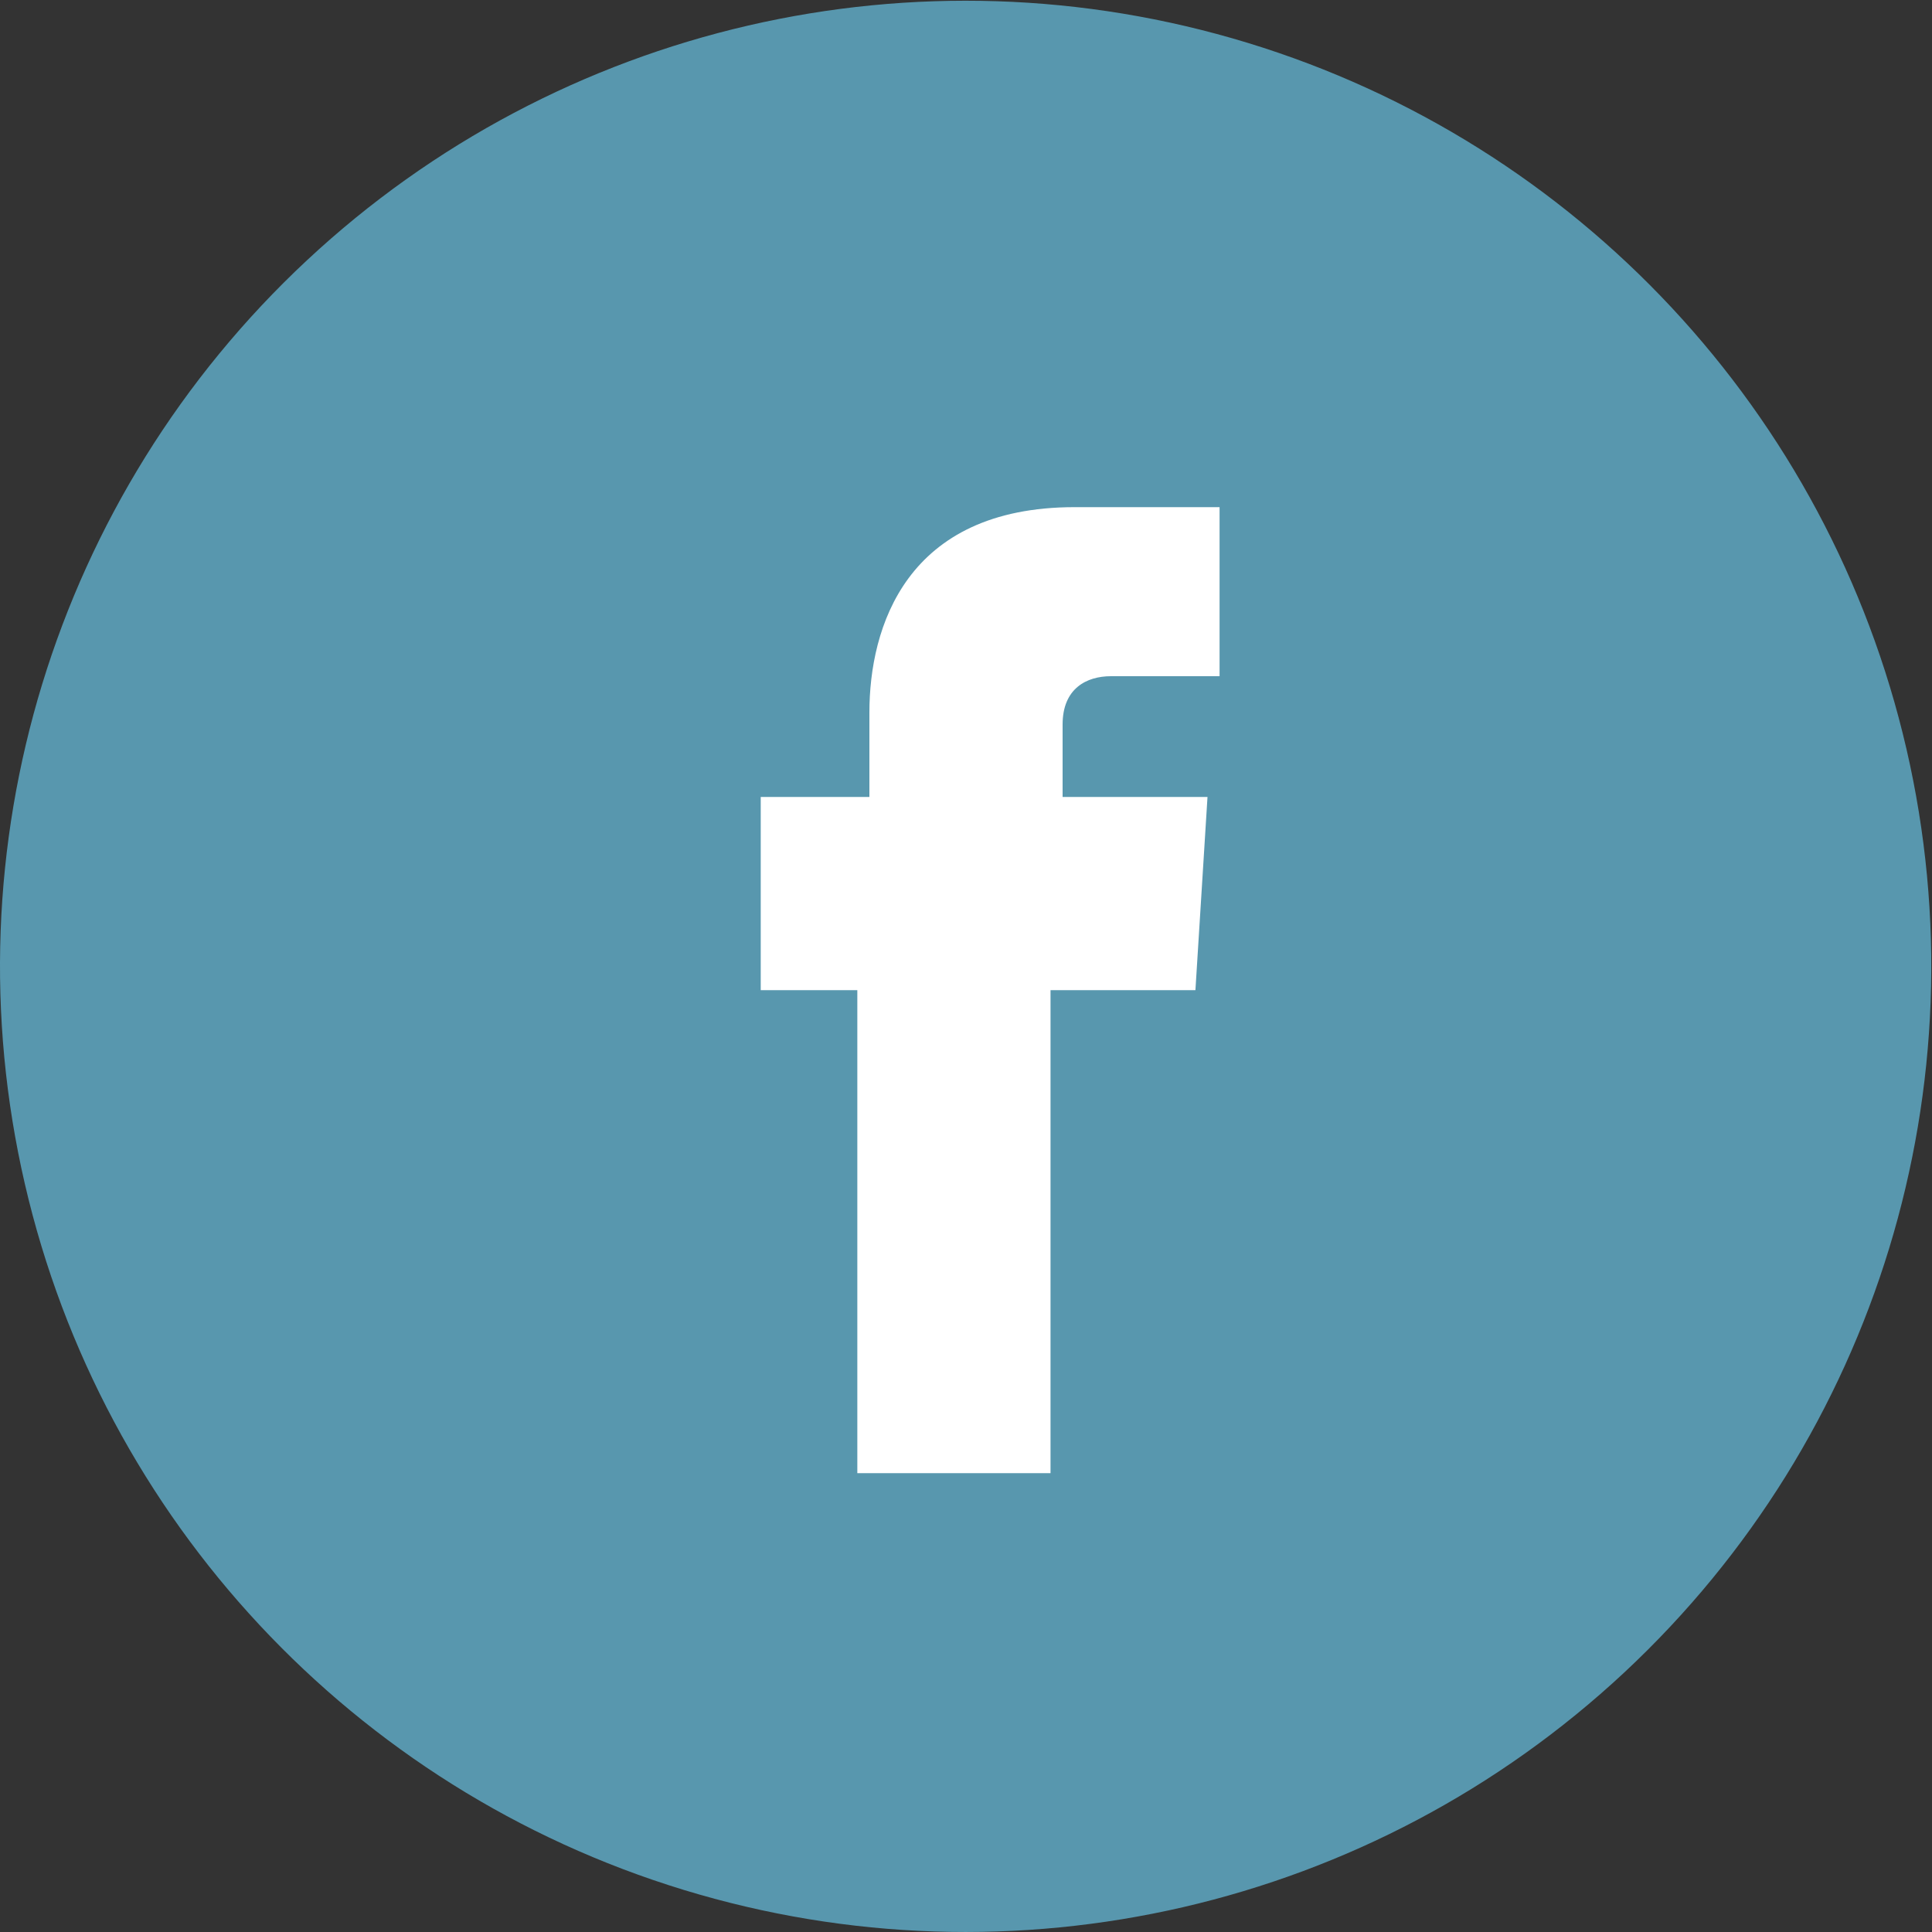
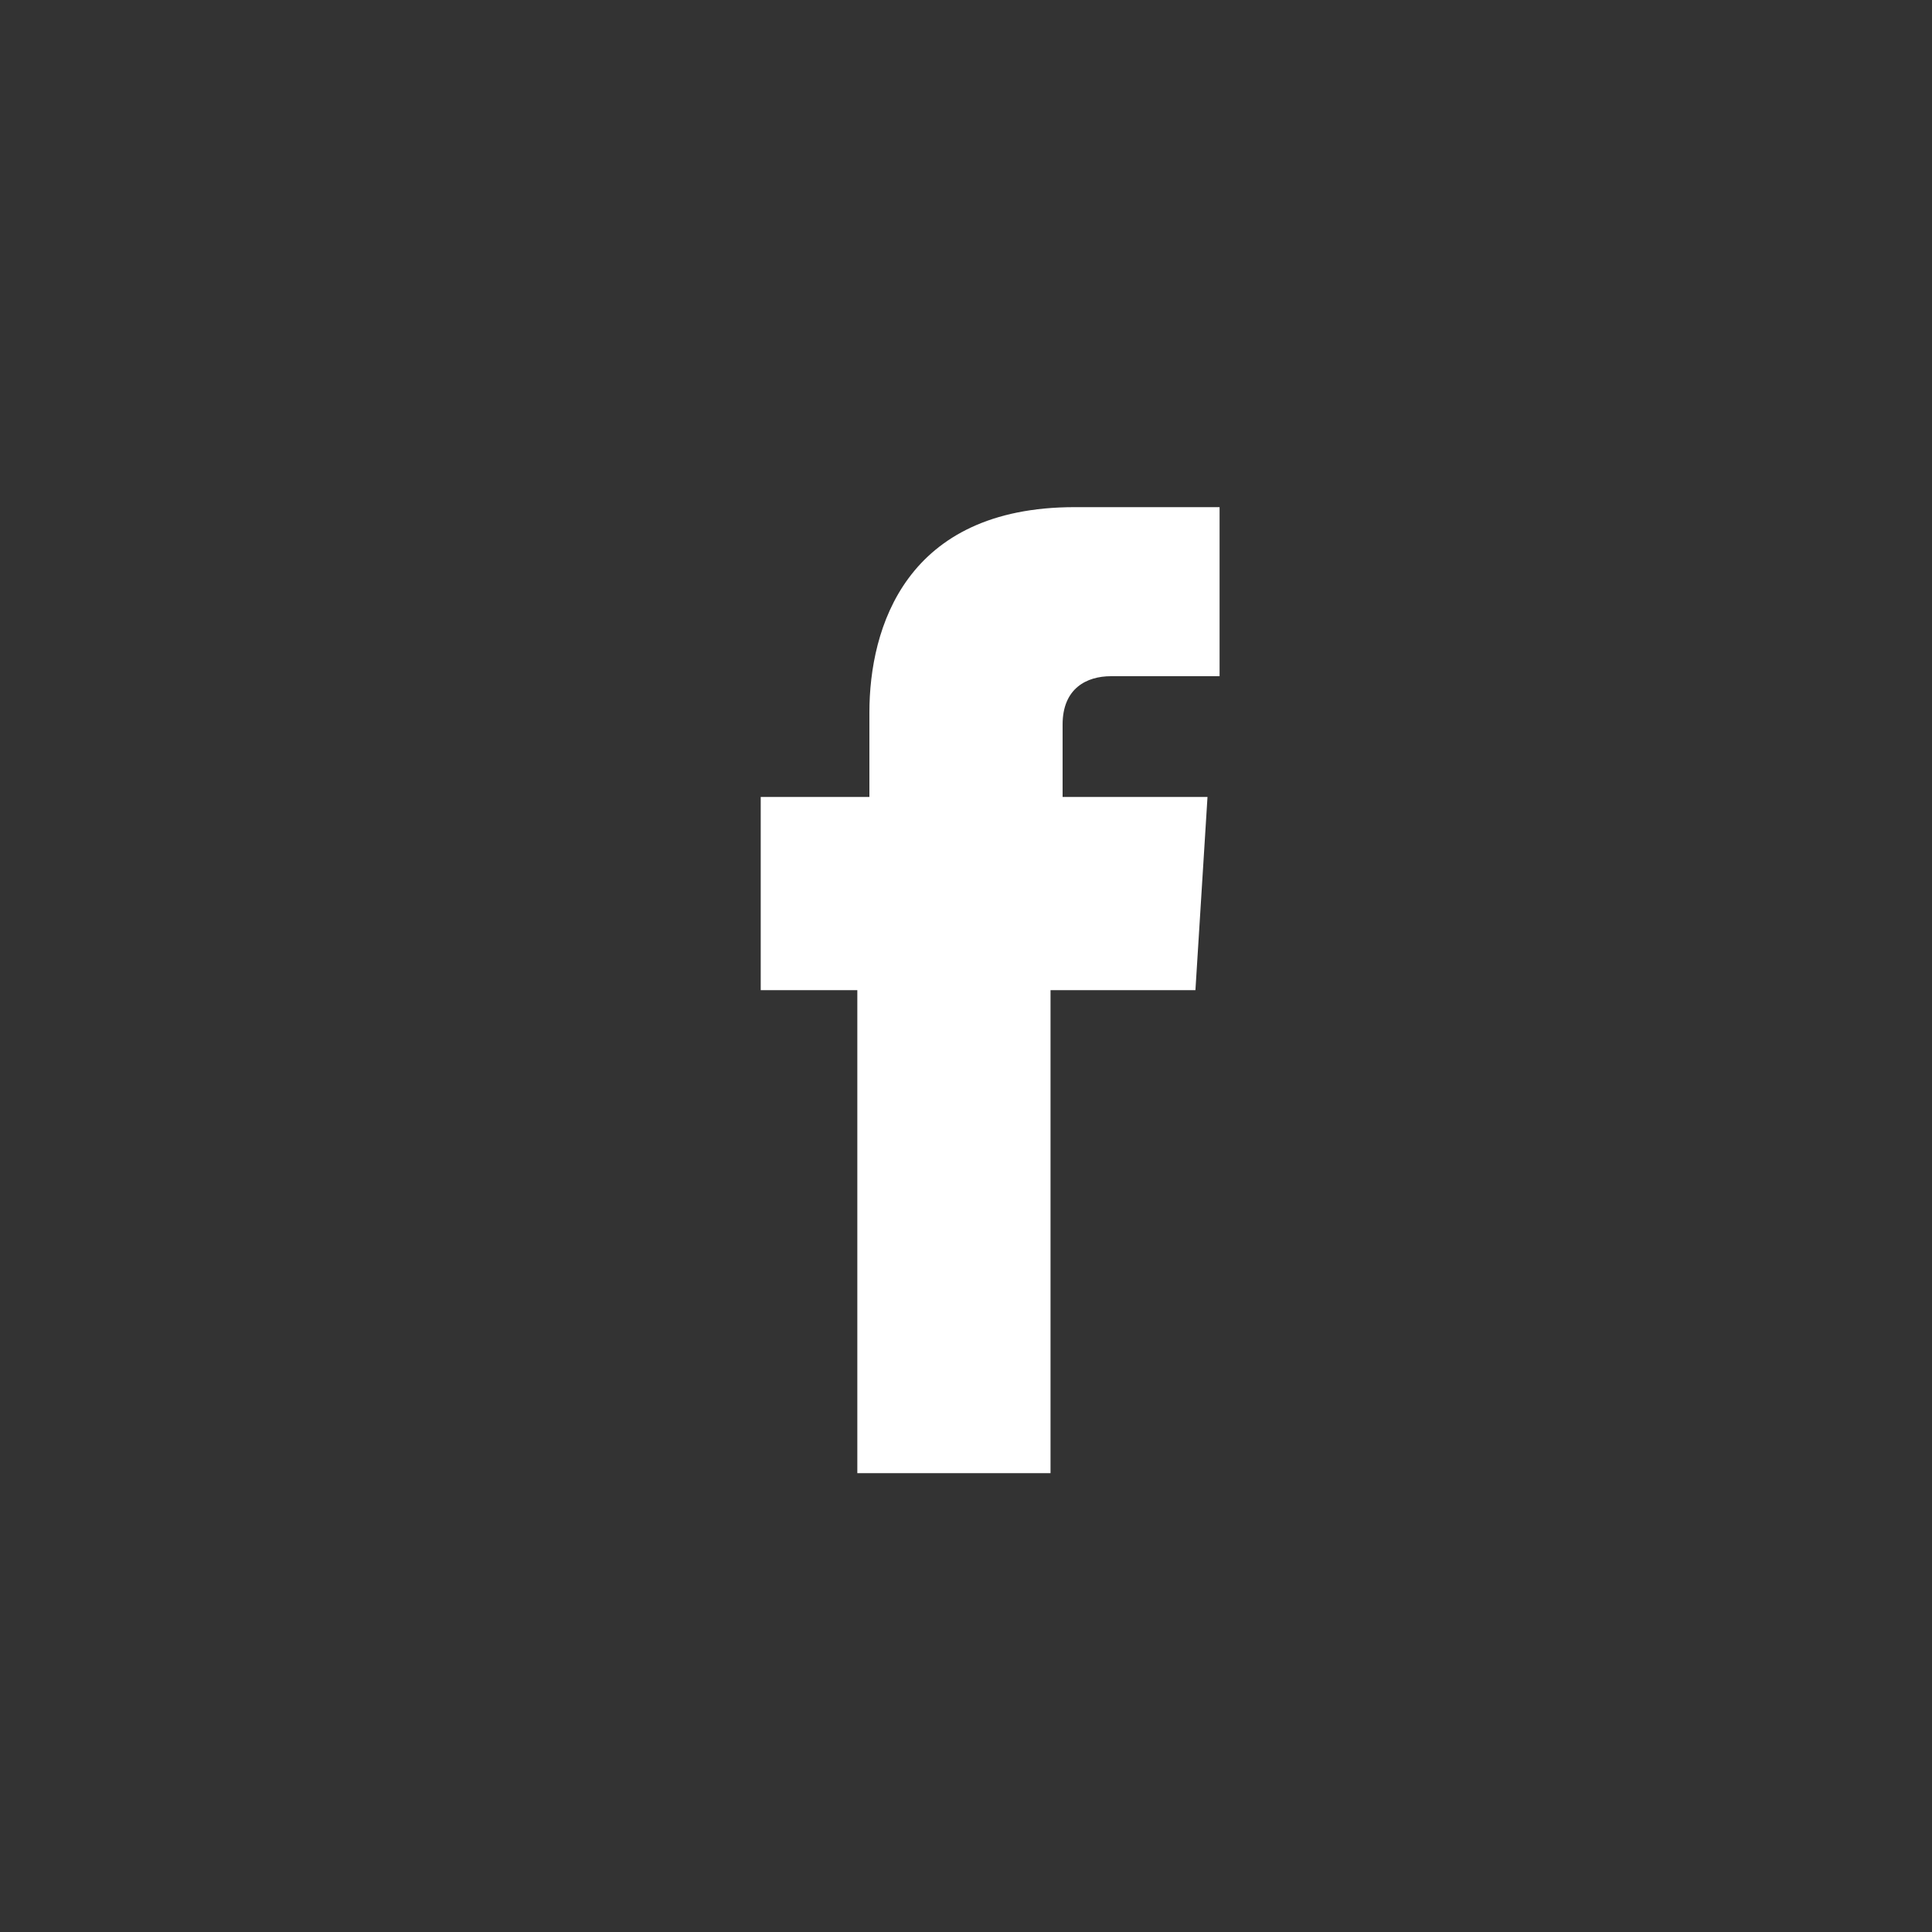
<svg xmlns="http://www.w3.org/2000/svg" version="1.1" id="Layer_1" x="0px" y="0px" viewBox="0 0 16 16" style="enable-background:new 0 0 16 16;" xml:space="preserve">
  <rect x="0" y="0" width="16" height="16" fill="#333333" stroke="none" />
  <style type="text/css">
	.st0{fill:#5897AE;}
	.st1{fill:#FFFFFF;}
</style>
  <g>
-     <ellipse transform="matrix(0.292 -0.956 0.956 0.292 -1.987 13.315)" class="st0" cx="8" cy="8" rx="8" ry="8" />
    <path id="XMLID_19_" class="st1" d="M8.8,6.6V6c0-0.3,0.2-0.4,0.4-0.4c0.1,0,0.9,0,0.9,0V4.2l-1.2,0c-1.4,0-1.7,1-1.7,1.7v0.7H6.3   v1.6h0.8c0,1.8,0,4,0,4h1.6c0,0,0-2.2,0-4h1.2L10,6.6H8.8z" />
  </g>
</svg>